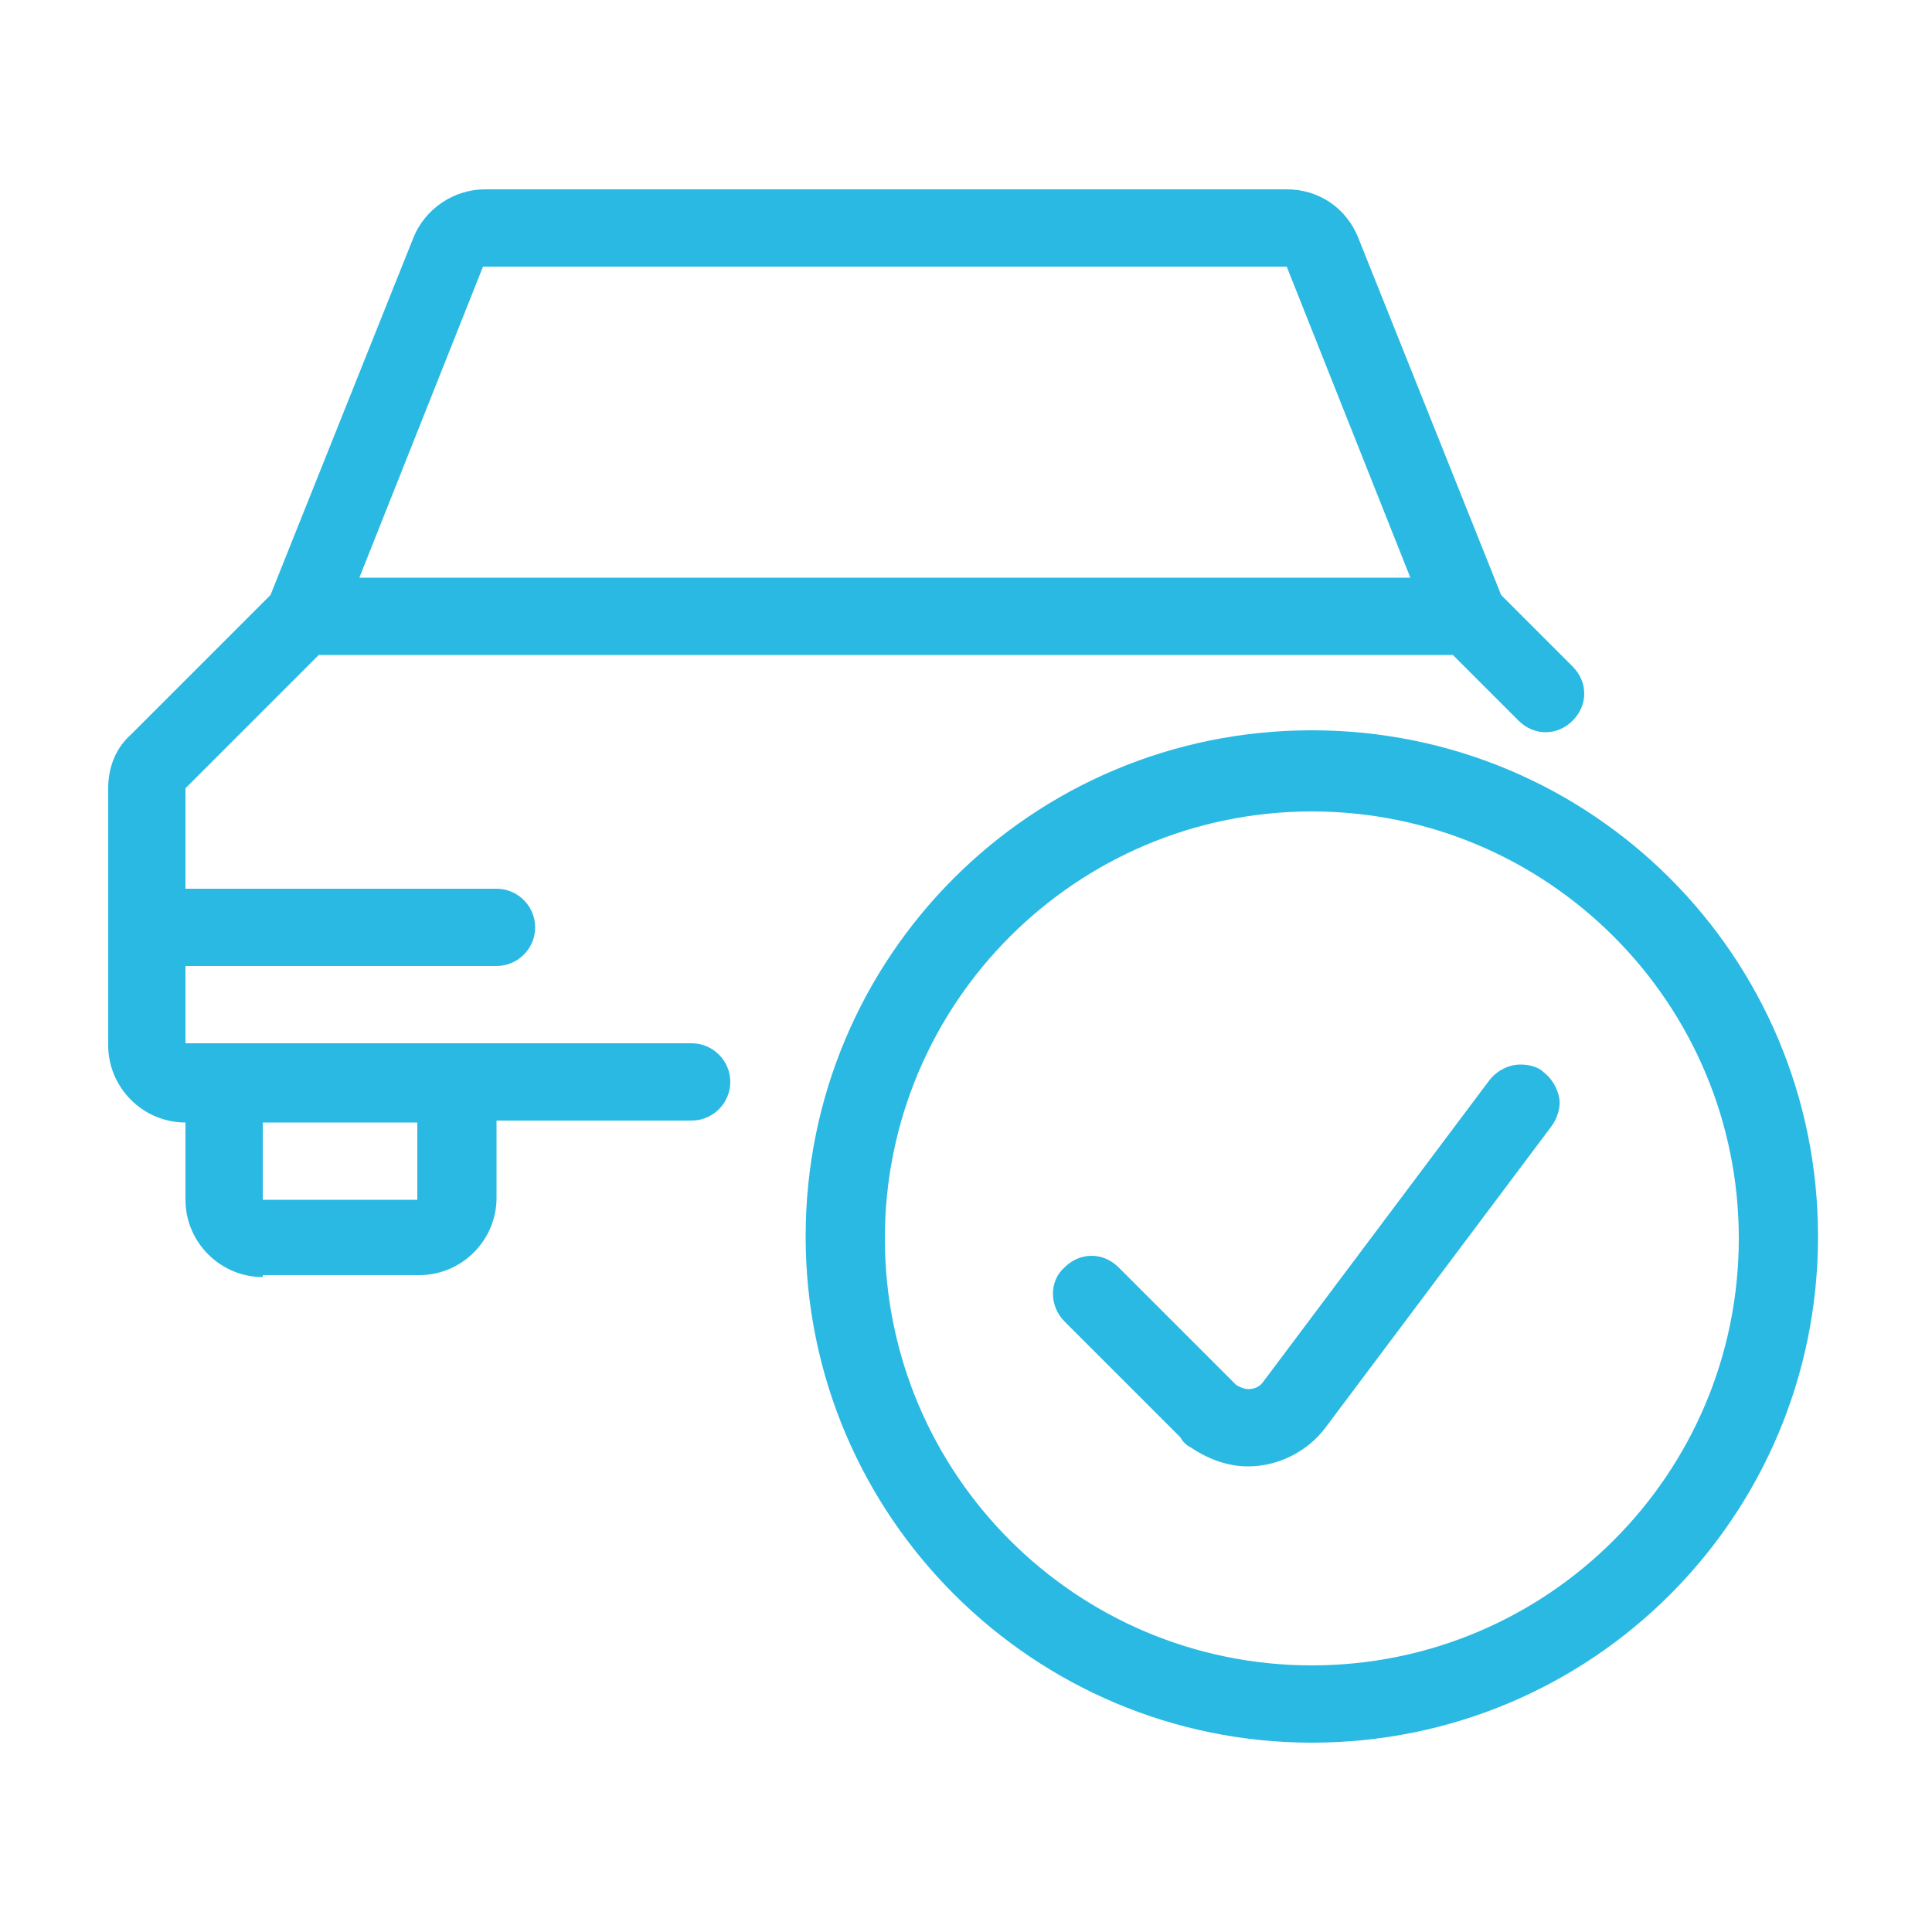
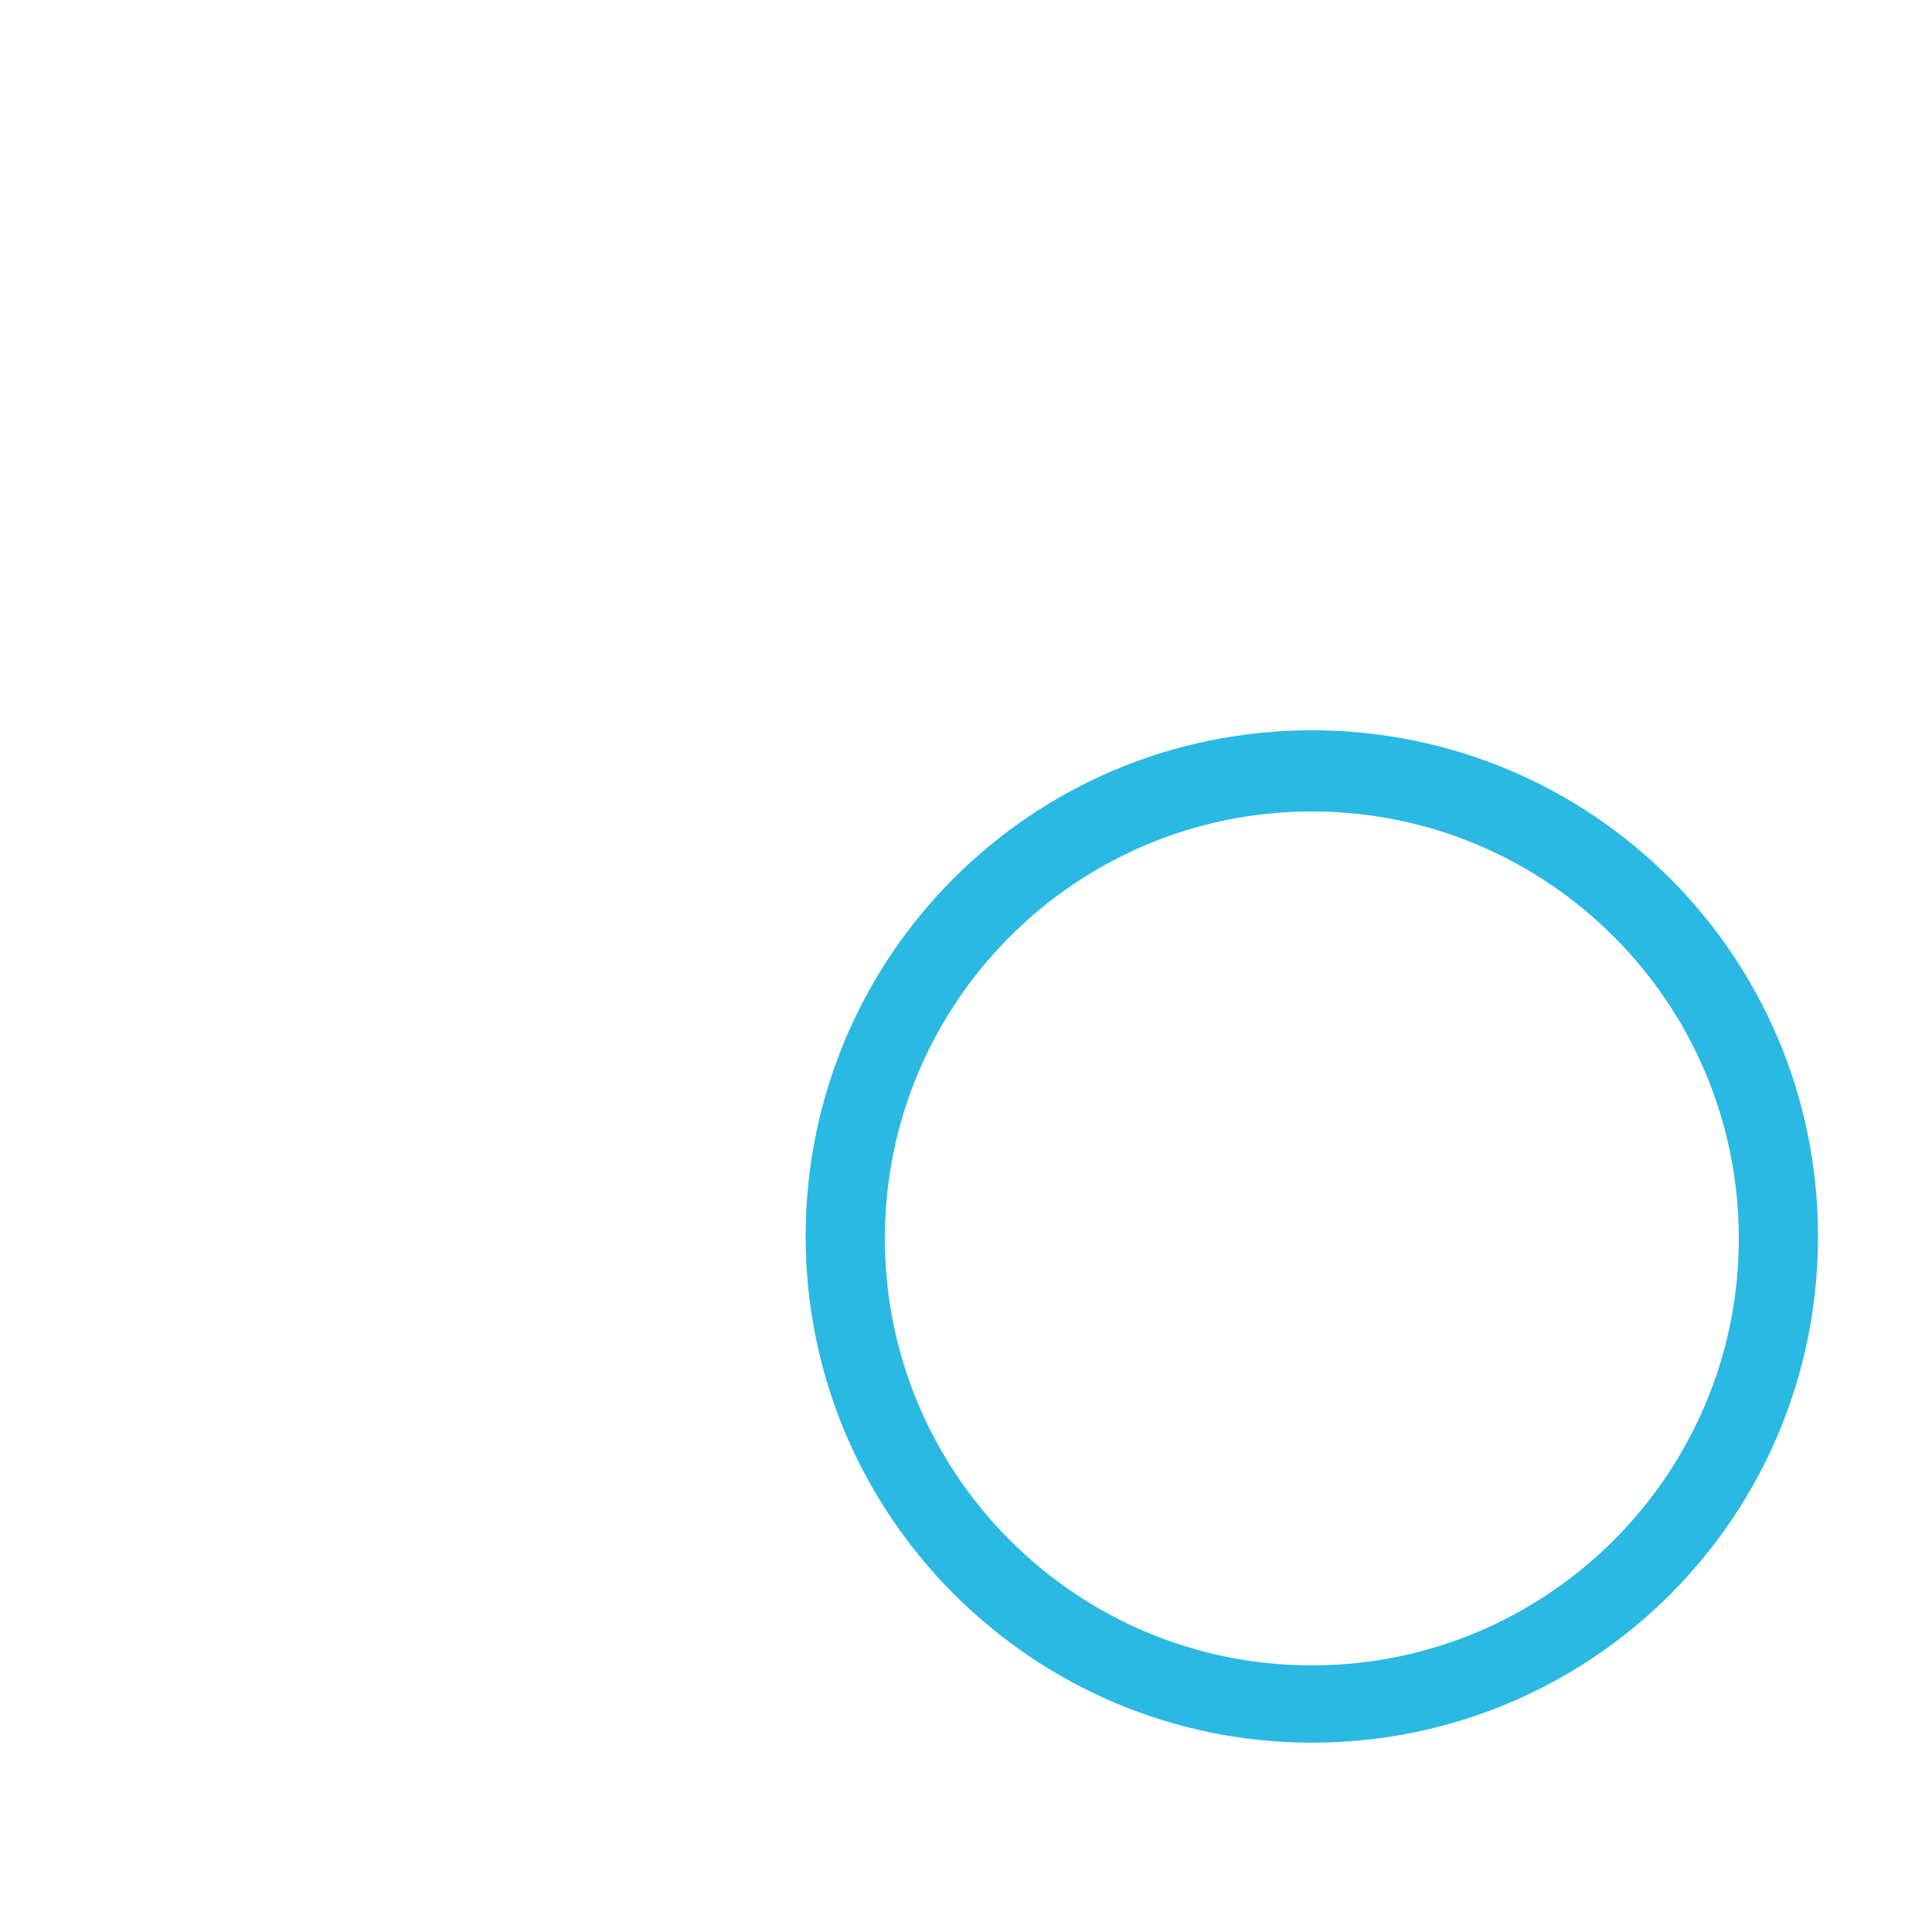
<svg xmlns="http://www.w3.org/2000/svg" version="1.1" id="Vrstva_1" x="0px" y="0px" width="100px" height="100px" viewBox="0 0 100 100" enable-background="new 0 0 100 100" xml:space="preserve">
  <g>
-     <path fill="#29B9E3" d="M13.6,66.1c-2.2,0-4-1.8-4-4v-4c-2.2,0-4-1.8-4-4V40.8c0-1.1,0.4-2.1,1.2-2.8l7.2-7.2l7.4-18.5   c0.6-1.5,2.1-2.5,3.7-2.5h41.5c1.7,0,3.1,1,3.7,2.5l7.4,18.5l3.7,3.7c0.4,0.4,0.6,0.9,0.6,1.4s-0.2,1-0.6,1.4s-0.9,0.6-1.4,0.6   s-1-0.2-1.4-0.6l-3.4-3.4H16.5l-6.9,6.9V46h16.1c1.1,0,2,0.9,2,2c0,1.1-0.9,2-2,2H9.6v4h26.2c1.1,0,2,0.9,2,2c0,1.1-0.9,2-2,2H25.7   v4c0,2.2-1.8,4-4,4H13.6z M13.6,62.1h8v-4h-8V62.1z M73,29.9l-6.4-16.1H25l-6.4,16.1H73z" />
    <path fill="#29B9E3" d="M67.9,90.2c-14.4,0-26.2-11.7-26.2-26.2s11.7-26.2,26.2-26.2s26.2,11.7,26.2,26.2S82.4,90.2,67.9,90.2z    M67.9,42c-12.2,0-22.1,9.9-22.1,22.1s9.9,22.1,22.1,22.1s22.1-9.9,22.1-22.1S80.1,42,67.9,42z" />
-     <path fill="#29B9E3" d="M64.6,75.9c-1.1,0-2.1-0.4-3-1c-0.2-0.1-0.4-0.3-0.5-0.5l-6-6c-0.8-0.8-0.8-2.1,0-2.8   c0.4-0.4,0.9-0.6,1.4-0.6s1,0.2,1.4,0.6l6,6c0,0,0.1,0.1,0.1,0.1c0.2,0.1,0.4,0.2,0.6,0.2c0.3,0,0.6-0.1,0.8-0.4l11.7-15.6   c0.4-0.5,1-0.8,1.6-0.8c0.4,0,0.9,0.1,1.2,0.4c0.4,0.3,0.7,0.8,0.8,1.3c0.1,0.5-0.1,1.1-0.4,1.5L68.6,73.9   C67.7,75.1,66.2,75.9,64.6,75.9z" />
  </g>
</svg>